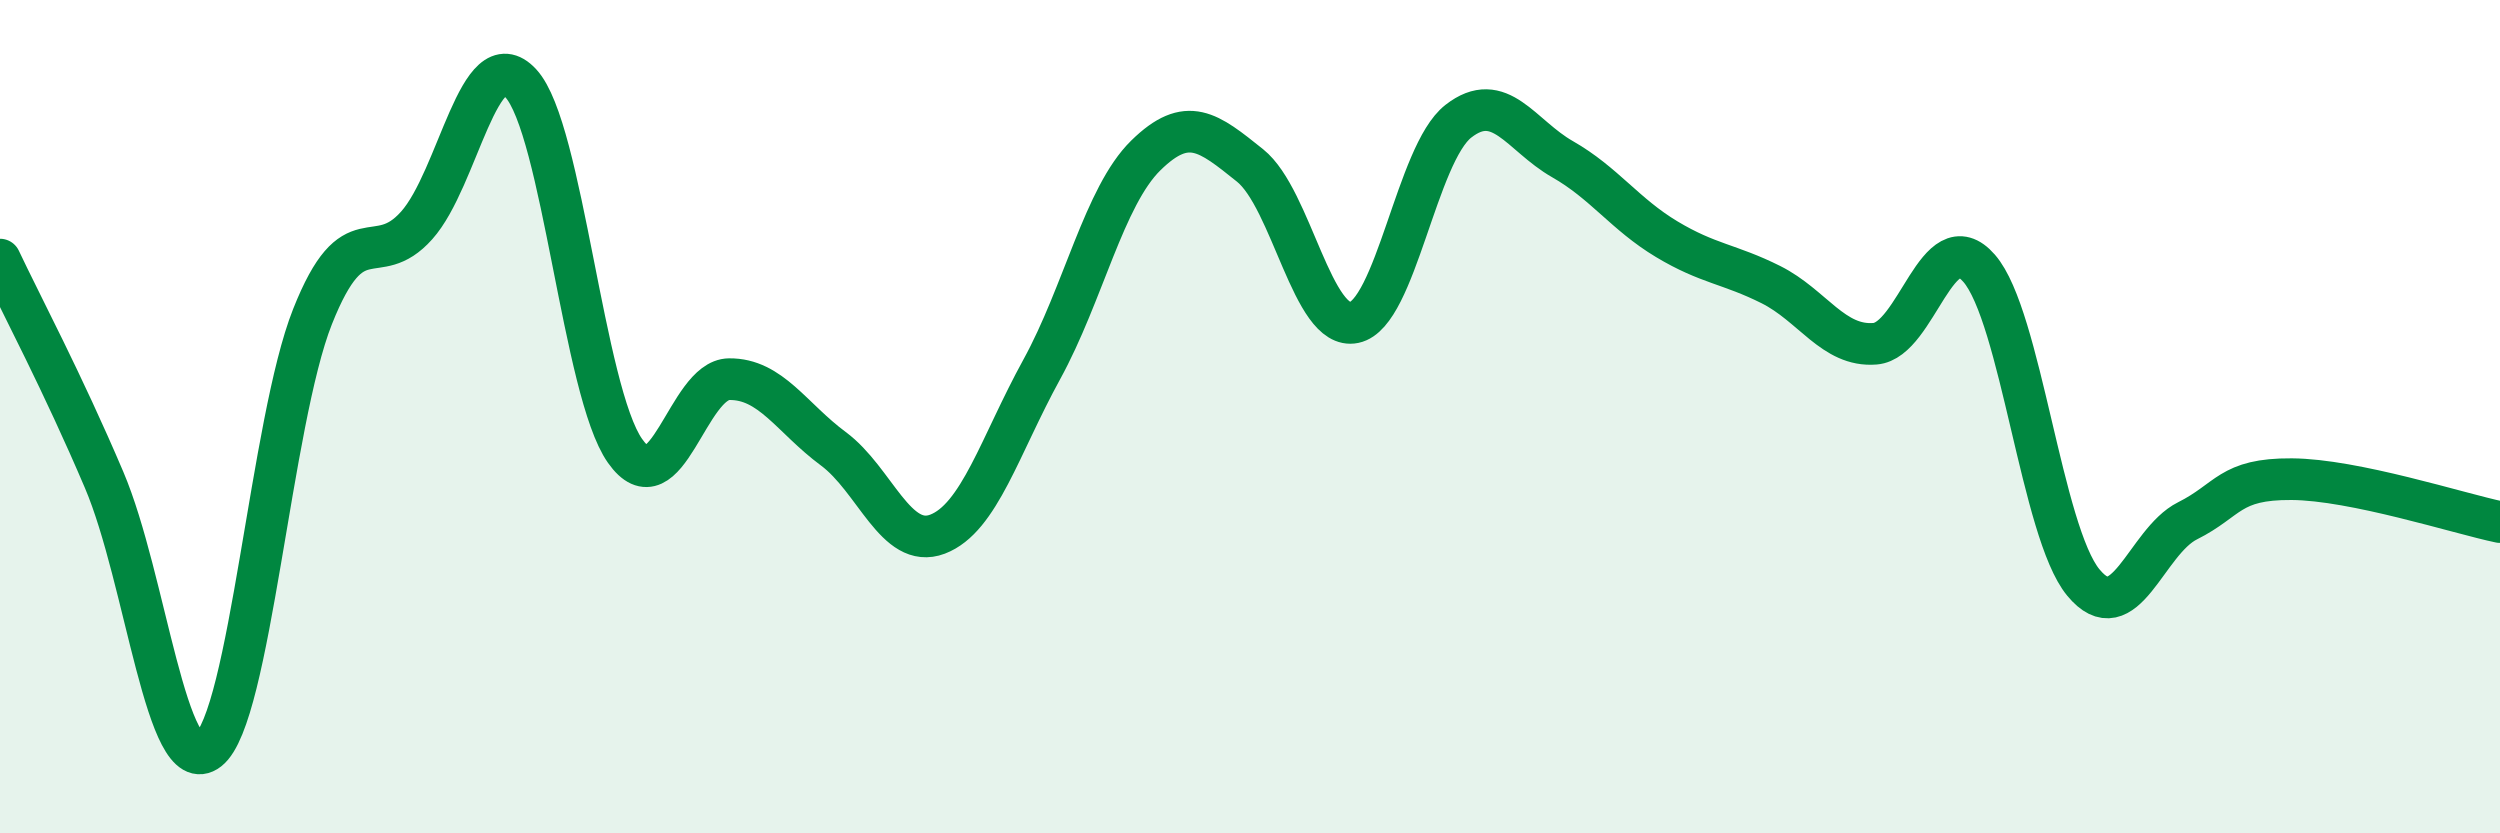
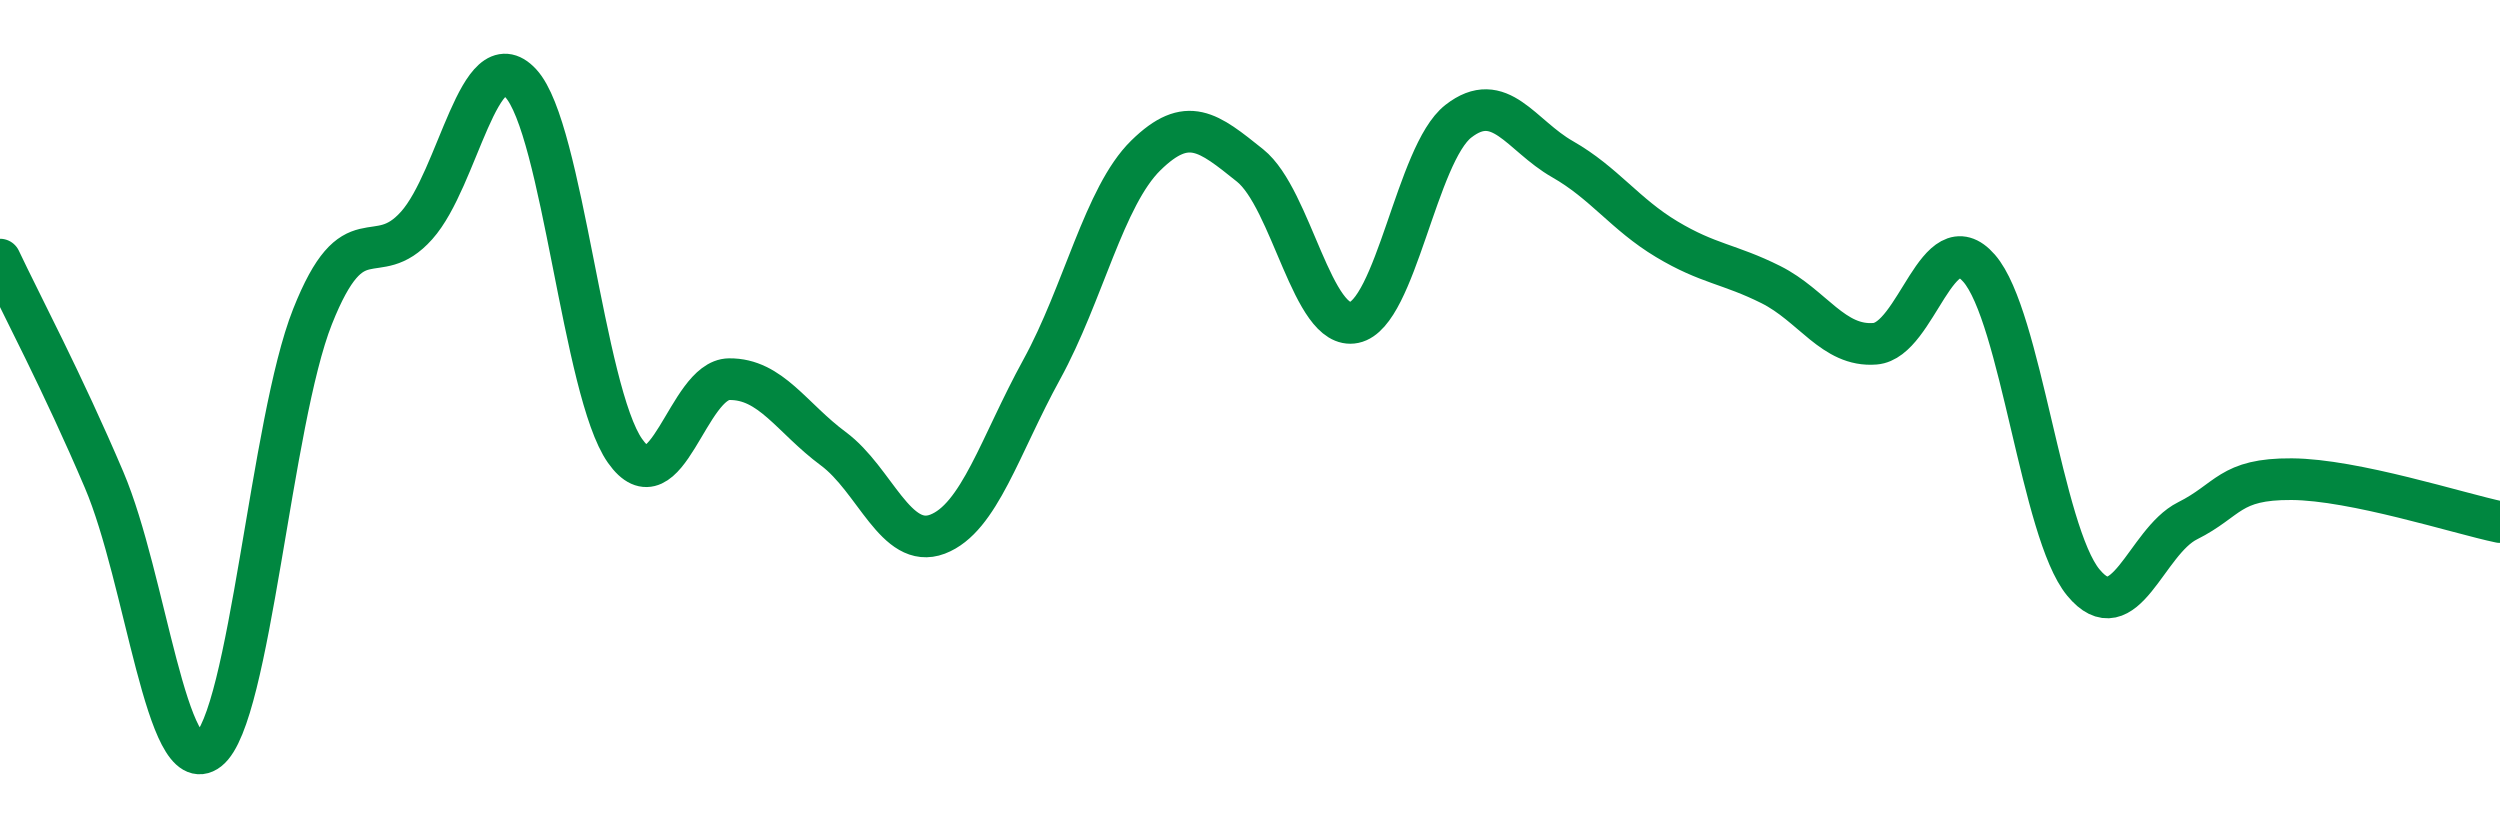
<svg xmlns="http://www.w3.org/2000/svg" width="60" height="20" viewBox="0 0 60 20">
-   <path d="M 0,6.23 C 0.5,7.29 1.5,9.17 2.5,11.52 C 3.5,13.87 4,18.78 5,18 C 6,17.22 6.5,10.12 7.5,7.6 C 8.5,5.08 9,6.53 10,5.41 C 11,4.29 11.5,0.92 12.5,2 C 13.5,3.08 14,9.4 15,10.82 C 16,12.24 16.5,9.11 17.5,9.1 C 18.5,9.09 19,10.03 20,10.77 C 21,11.51 21.5,13.2 22.5,12.82 C 23.5,12.44 24,10.69 25,8.87 C 26,7.05 26.5,4.71 27.5,3.73 C 28.5,2.75 29,3.17 30,3.97 C 31,4.77 31.5,7.95 32.5,7.74 C 33.5,7.53 34,3.69 35,2.91 C 36,2.13 36.5,3.25 37.5,3.82 C 38.5,4.39 39,5.14 40,5.74 C 41,6.34 41.5,6.33 42.5,6.83 C 43.5,7.33 44,8.33 45,8.25 C 46,8.17 46.5,5.29 47.5,6.44 C 48.5,7.59 49,12.77 50,13.98 C 51,15.19 51.5,13 52.5,12.5 C 53.5,12 53.5,11.49 55,11.5 C 56.5,11.51 59,12.32 60,12.53L60 20L0 20Z" fill="#008740" opacity="0.1" stroke-linecap="round" stroke-linejoin="round" />
  <path d="M 0,6.23 C 0.5,7.29 1.5,9.17 2.5,11.52 C 3.5,13.87 4,18.78 5,18 C 6,17.22 6.5,10.12 7.5,7.6 C 8.5,5.08 9,6.53 10,5.41 C 11,4.29 11.5,0.92 12.5,2 C 13.5,3.08 14,9.4 15,10.82 C 16,12.24 16.5,9.11 17.5,9.1 C 18.5,9.09 19,10.03 20,10.77 C 21,11.51 21.5,13.2 22.5,12.82 C 23.5,12.44 24,10.69 25,8.87 C 26,7.05 26.5,4.71 27.5,3.73 C 28.5,2.75 29,3.17 30,3.97 C 31,4.77 31.5,7.95 32.5,7.74 C 33.5,7.53 34,3.69 35,2.91 C 36,2.13 36.5,3.25 37.5,3.82 C 38.5,4.39 39,5.14 40,5.74 C 41,6.34 41.5,6.33 42.5,6.83 C 43.5,7.33 44,8.33 45,8.25 C 46,8.17 46.5,5.29 47.5,6.44 C 48.5,7.59 49,12.77 50,13.98 C 51,15.19 51.5,13 52.5,12.5 C 53.5,12 53.5,11.49 55,11.5 C 56.5,11.51 59,12.32 60,12.53" stroke="#008740" stroke-width="1" fill="none" stroke-linecap="round" stroke-linejoin="round" />
</svg>